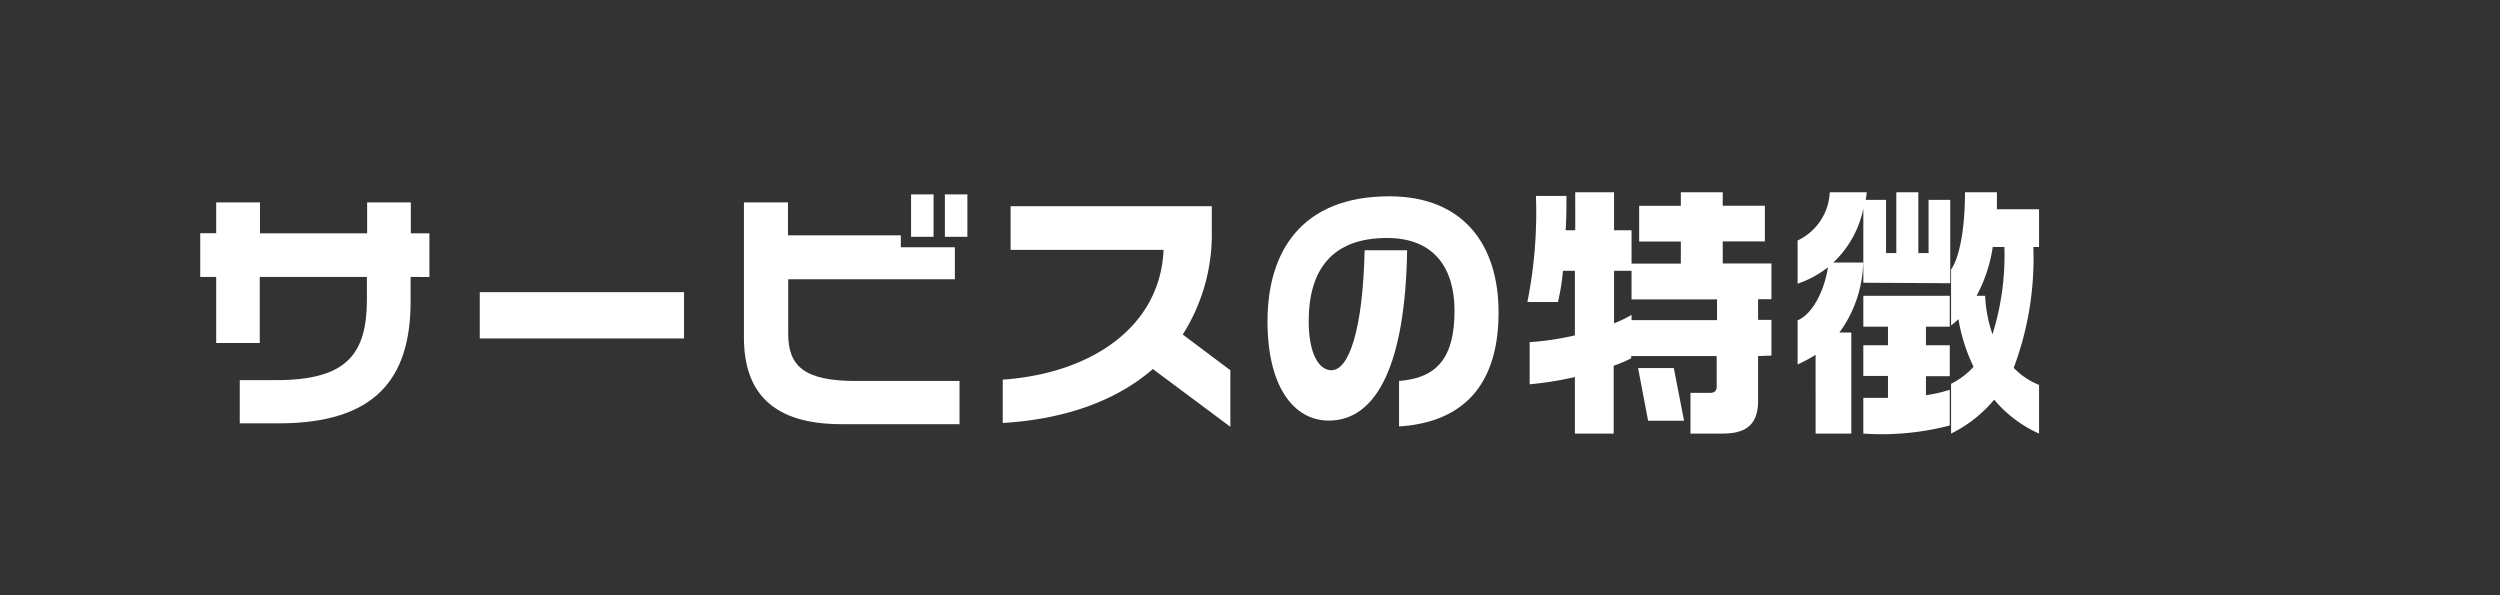
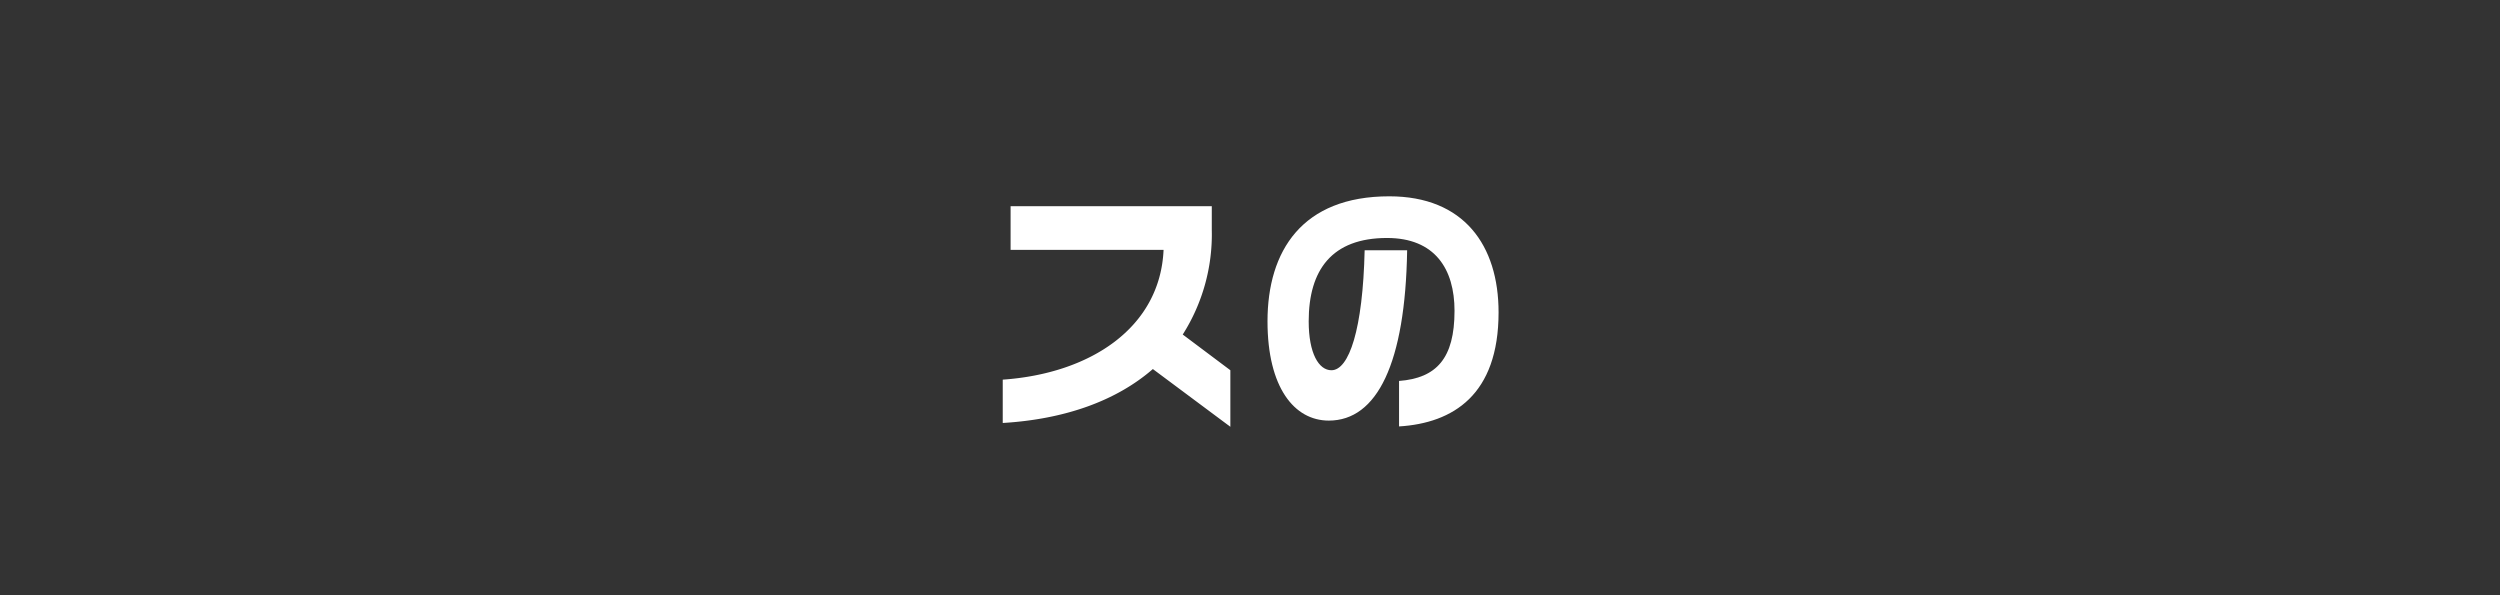
<svg xmlns="http://www.w3.org/2000/svg" viewBox="0 0 210 50">
  <rect x="0" y="0" width="210" height="50" fill="#333333" stroke="none" />
  <defs>
    <style>
      .a {
        fill: none;
      }

      .b {
        fill: #fff;
      }
    </style>
  </defs>
  <g>
    <rect class="a" width="210" height="50" />
    <g>
-       <path class="b" d="M34.49,23.26v2.07c0,6.51-3,10.23-11.07,10.23H20.14V31.93h3.09c5.91,0,7.59-2.2,7.59-6.78V23.26h-9v5.55H18.16V23.26H16.82V19.59h1.34V17h3.68v2.6h9V17h3.67v2.6h1.56v3.67Z" />
-       <path class="b" d="M40.3,28.43V24.54H57.46v3.89Z" />
-       <path class="b" d="M70.68,35.63c-5.76,0-8.19-2.64-8.19-7.29V17h3.7v2.77h9.48v1h4.54v2.69h-14v4.6c0,2.73,1.41,3.94,5.66,3.94H80.6v3.63Zm5.85-15.74V16.33h1.89v3.56Zm2.84,0V16.33h1.89v3.56Z" />
      <path class="b" d="M96.84,31c-3.08,2.68-7.42,4.22-12.61,4.53V31.89c7.33-.51,13.22-4.34,13.51-10.9H84.89V17.32h16.9v2a15.68,15.68,0,0,1-2.44,8.78l4,3v4.75Z" />
      <path class="b" d="M117.52,35.82V32c3.14-.24,4.66-1.89,4.66-5.89,0-3.52-1.65-6.12-5.67-6.12-4.63,0-6.58,2.68-6.58,7,0,2.7.85,4.11,1.91,4.11,1.48,0,2.64-3.43,2.79-10.08h3.57c-.15,9.51-2.53,14.31-6.58,14.31-2.9,0-5.15-2.78-5.15-8.34,0-5.92,2.91-10.5,10.23-10.5,6.27,0,9.18,4.12,9.18,9.75C125.88,33.18,122.05,35.54,117.52,35.82Z" />
-       <path class="b" d="M147.68,29.91v3.76c0,2.2-1.25,2.75-3,2.75H142V33h1.65c.37,0,.55-.18.55-.51V29.91h-7.18v.19a11.62,11.62,0,0,1-1.47.62v5.7h-3.26V31.67a28,28,0,0,1-3.8.61V28.74a23.36,23.36,0,0,0,3.8-.57V22.75h-1a19.43,19.43,0,0,1-.42,2.62H128.3a38.5,38.5,0,0,0,.72-8.91h2.56c0,1,0,2-.07,2.88h.81V16.15h3.26v3.19h1.47v2.8h4.14V20.29h-3.5v-3h3.5V16.15h3.52v1.13h3.54v3h-3.54v1.85h4.09v3h-1.12v1.74h1.12v3Zm-3.45-4.76h-7.18v-2.4h-1.47v4.41a10.12,10.12,0,0,0,1.47-.71v.44h7.18Zm-5.79,10.19-.84-4.42h3l.86,4.42Z" />
-       <path class="b" d="M156.52,23.75V17.52A8.59,8.59,0,0,1,154,22.05h2.51a10.37,10.37,0,0,1-2,5.88h1v8.49h-3V29.8a11.4,11.4,0,0,1-1.51.81v-3.7c1.32-.57,2.26-2.59,2.55-4.46A8.63,8.63,0,0,1,151,23.83V20.2a4.71,4.71,0,0,0,2.7-4.05h3.1c0,.22-.06.44-.08.64h1.71v4.47h.86V16.15h1.85v5.11H162V16.79h1.82v7Zm0,12.67v-3c.73,0,1.41,0,2.07,0V31.58h-2.07V29h2.07V27.44h-2.07V24.85h7.26v2.59h-2V29h2v2.6h-2v1.6a12.5,12.5,0,0,0,2-.46v3A22.53,22.53,0,0,1,156.52,36.42Zm11-2.86a11,11,0,0,1-3.63,2.86V32.24a6.55,6.55,0,0,0,1.89-1.43,14.56,14.56,0,0,1-1.27-4c-.2.18-.4.36-.62.53V22.64c.71-1,1.17-3.45,1.17-6.49h2.68c0,.51,0,1,0,1.43h3.54v3.17h-.48a26.09,26.09,0,0,1-1.65,10.15,6.06,6.06,0,0,0,2.13,1.43v4.09A10.55,10.55,0,0,1,167.5,33.56Zm-.13-12.81a12.45,12.45,0,0,1-1.36,4.1h.72a11.49,11.49,0,0,0,.62,3.23,22.24,22.24,0,0,0,1-7.33Z" />
    </g>
  </g>
</svg>